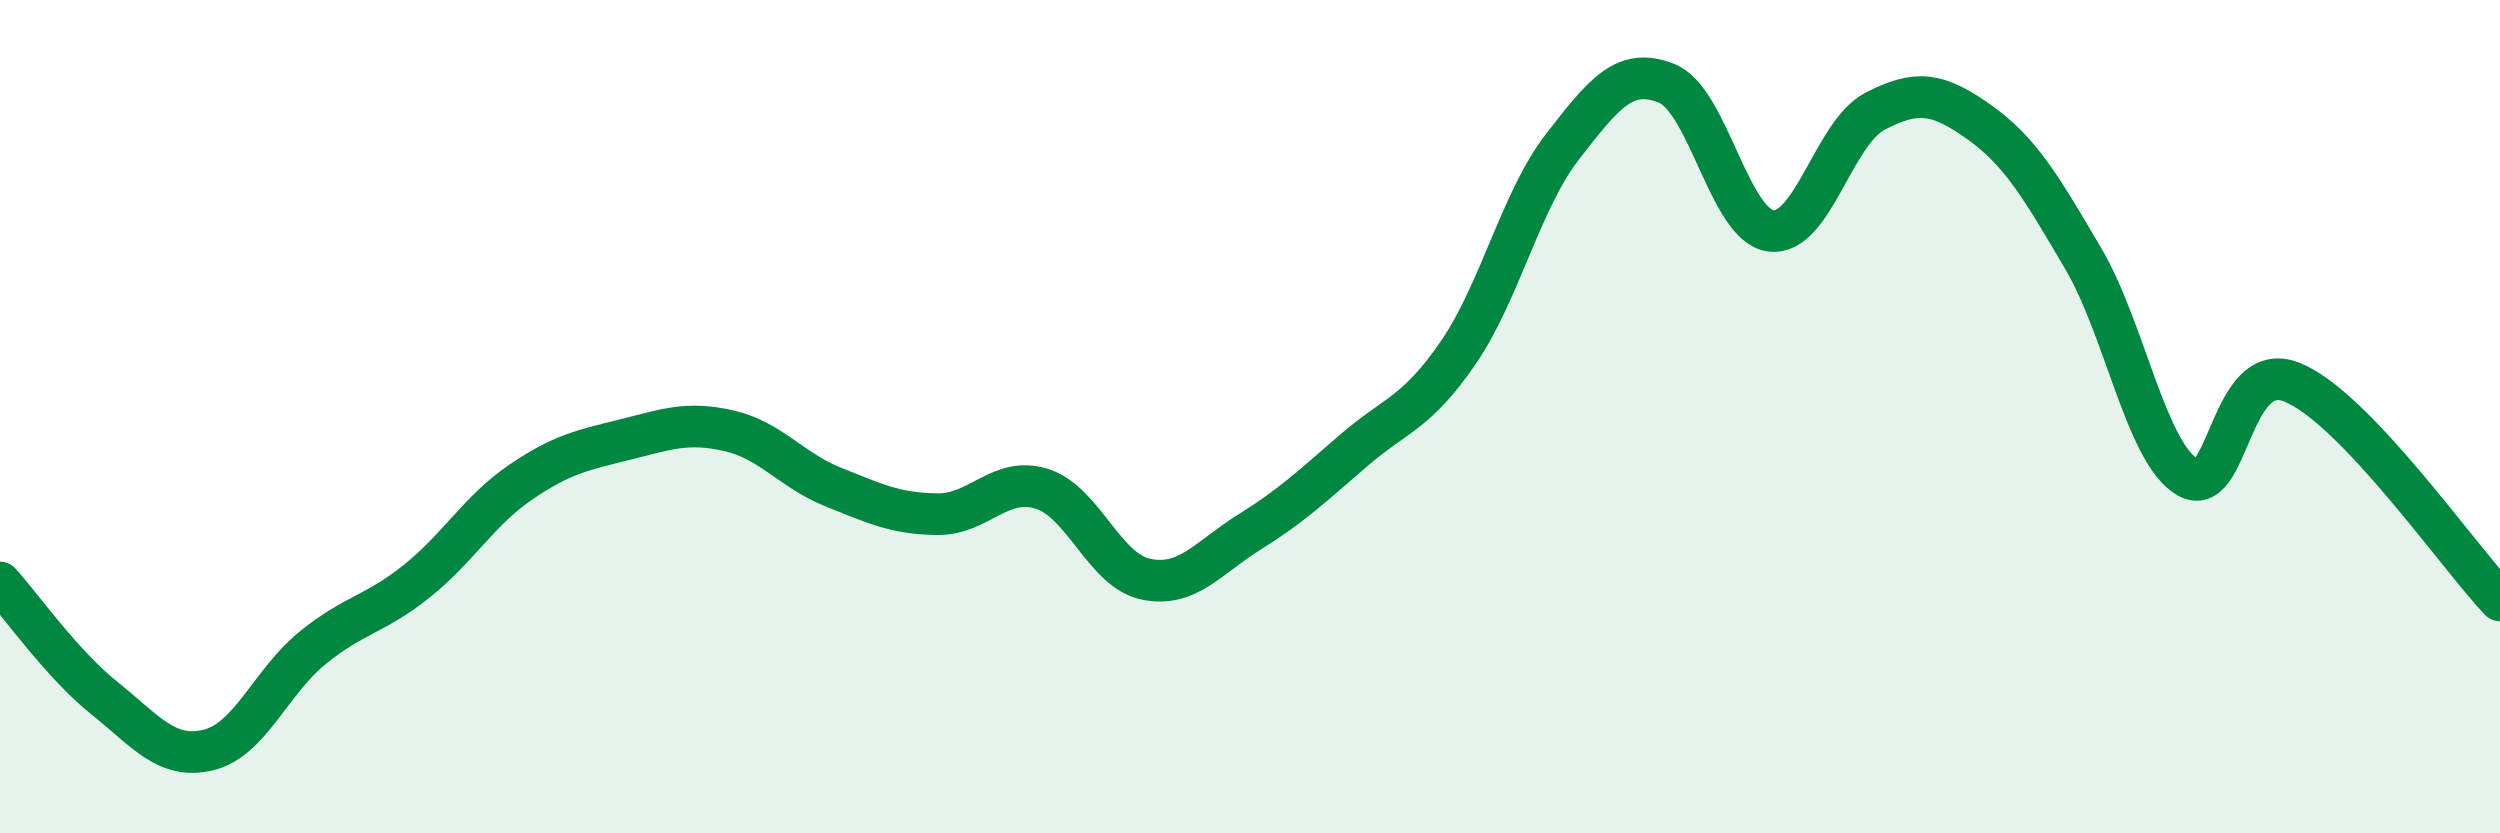
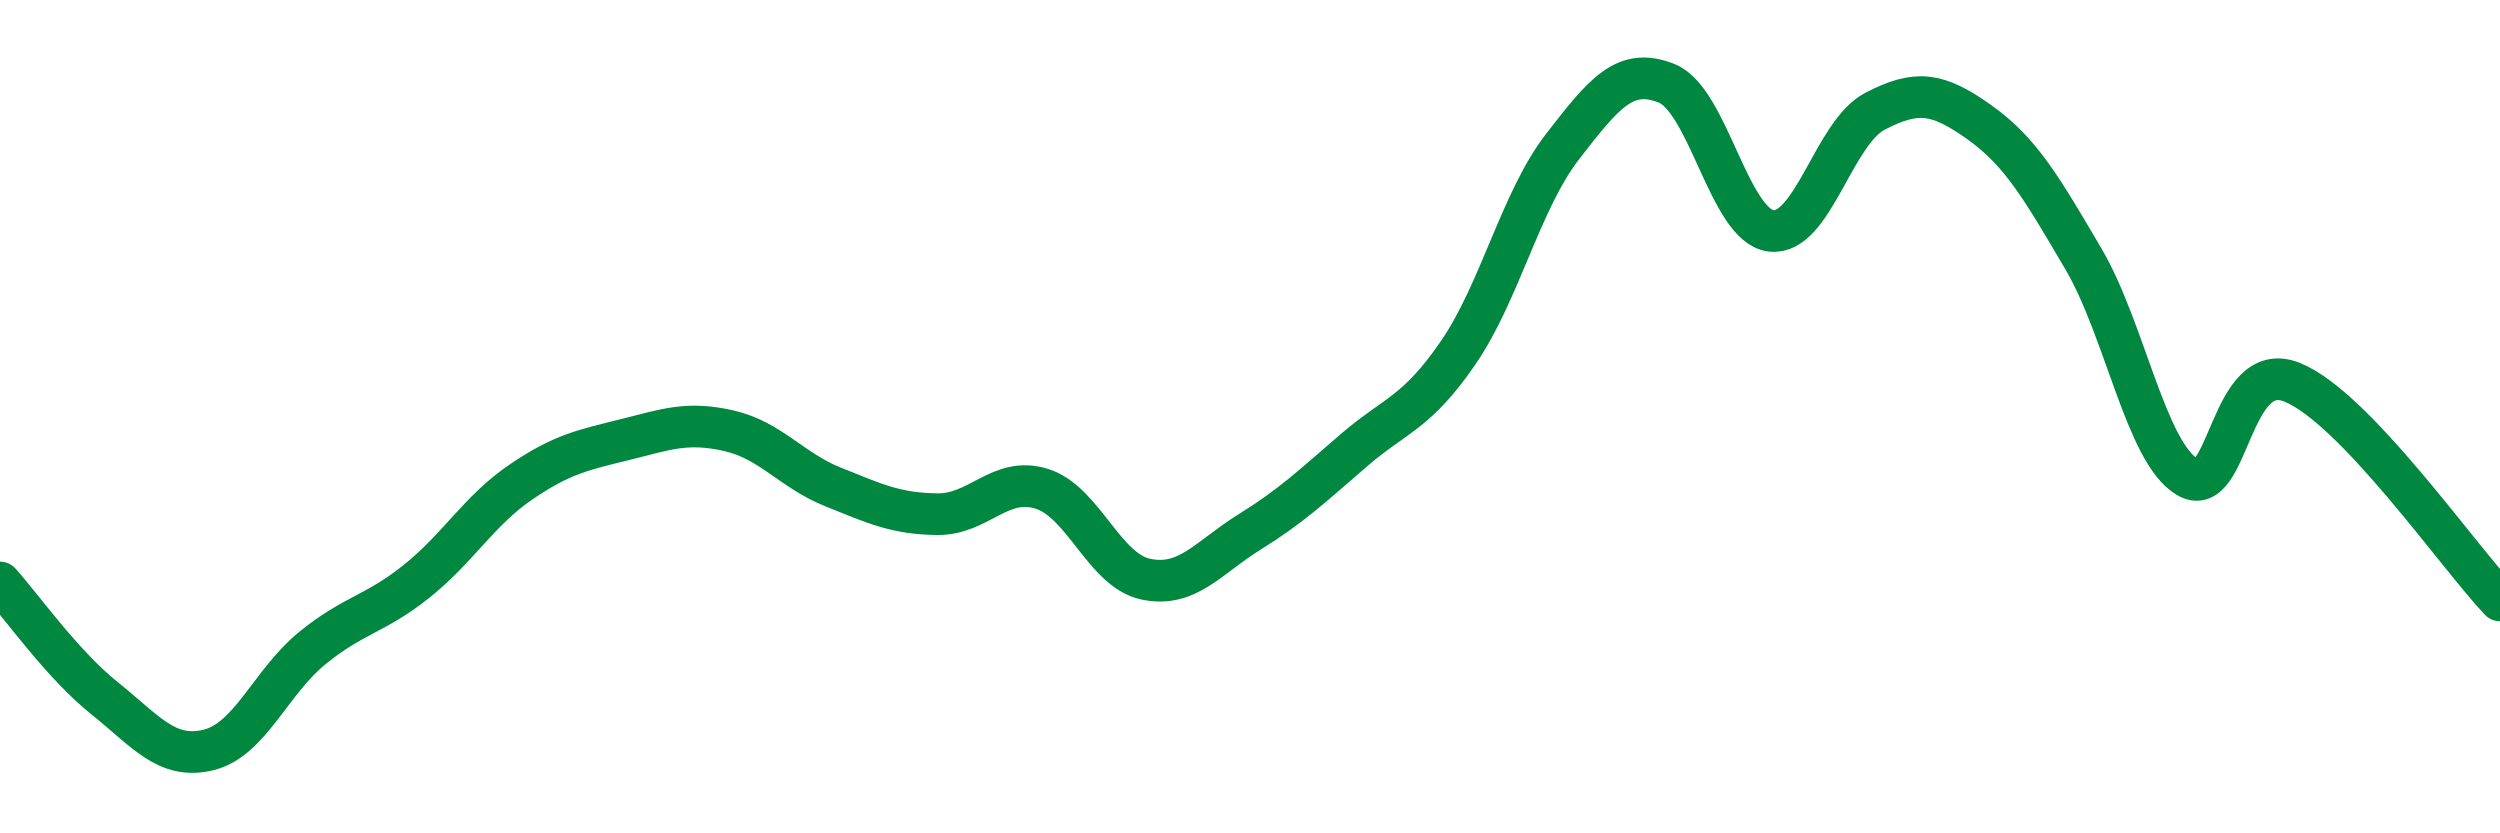
<svg xmlns="http://www.w3.org/2000/svg" width="60" height="20" viewBox="0 0 60 20">
-   <path d="M 0,13.98 C 0.5,14.53 1.5,15.95 2.5,16.75 C 3.5,17.55 4,18.24 5,18 C 6,17.76 6.5,16.36 7.5,15.55 C 8.5,14.74 9,14.75 10,13.95 C 11,13.15 11.5,12.25 12.5,11.57 C 13.5,10.89 14,10.8 15,10.55 C 16,10.3 16.5,10.11 17.5,10.34 C 18.5,10.57 19,11.29 20,11.69 C 21,12.09 21.5,12.33 22.5,12.34 C 23.5,12.35 24,11.42 25,11.73 C 26,12.04 26.5,13.69 27.5,13.9 C 28.5,14.11 29,13.38 30,12.76 C 31,12.14 31.5,11.66 32.5,10.8 C 33.5,9.94 34,9.92 35,8.46 C 36,7 36.5,4.81 37.5,3.52 C 38.5,2.23 39,1.6 40,2 C 41,2.4 41.5,5.41 42.5,5.54 C 43.5,5.67 44,3.19 45,2.67 C 46,2.15 46.5,2.22 47.5,2.93 C 48.5,3.64 49,4.51 50,6.21 C 51,7.91 51.5,10.86 52.5,11.45 C 53.5,12.04 53.5,8.58 55,9.17 C 56.5,9.76 59,13.36 60,14.41L60 20L0 20Z" fill="#008740" opacity="0.1" stroke-linecap="round" stroke-linejoin="round" />
  <path d="M 0,13.98 C 0.5,14.53 1.5,15.95 2.5,16.75 C 3.5,17.55 4,18.24 5,18 C 6,17.76 6.5,16.36 7.5,15.55 C 8.5,14.74 9,14.75 10,13.95 C 11,13.15 11.5,12.25 12.5,11.57 C 13.5,10.89 14,10.8 15,10.55 C 16,10.3 16.5,10.11 17.5,10.34 C 18.5,10.57 19,11.29 20,11.69 C 21,12.09 21.5,12.33 22.5,12.34 C 23.5,12.35 24,11.42 25,11.73 C 26,12.04 26.5,13.69 27.5,13.9 C 28.5,14.11 29,13.38 30,12.76 C 31,12.14 31.5,11.66 32.5,10.8 C 33.5,9.94 34,9.92 35,8.46 C 36,7 36.5,4.81 37.5,3.52 C 38.5,2.23 39,1.6 40,2 C 41,2.4 41.5,5.41 42.5,5.54 C 43.5,5.67 44,3.19 45,2.67 C 46,2.15 46.5,2.22 47.5,2.93 C 48.5,3.64 49,4.51 50,6.21 C 51,7.91 51.5,10.86 52.5,11.45 C 53.5,12.04 53.5,8.58 55,9.17 C 56.5,9.76 59,13.36 60,14.41" stroke="#008740" stroke-width="1" fill="none" stroke-linecap="round" stroke-linejoin="round" />
</svg>